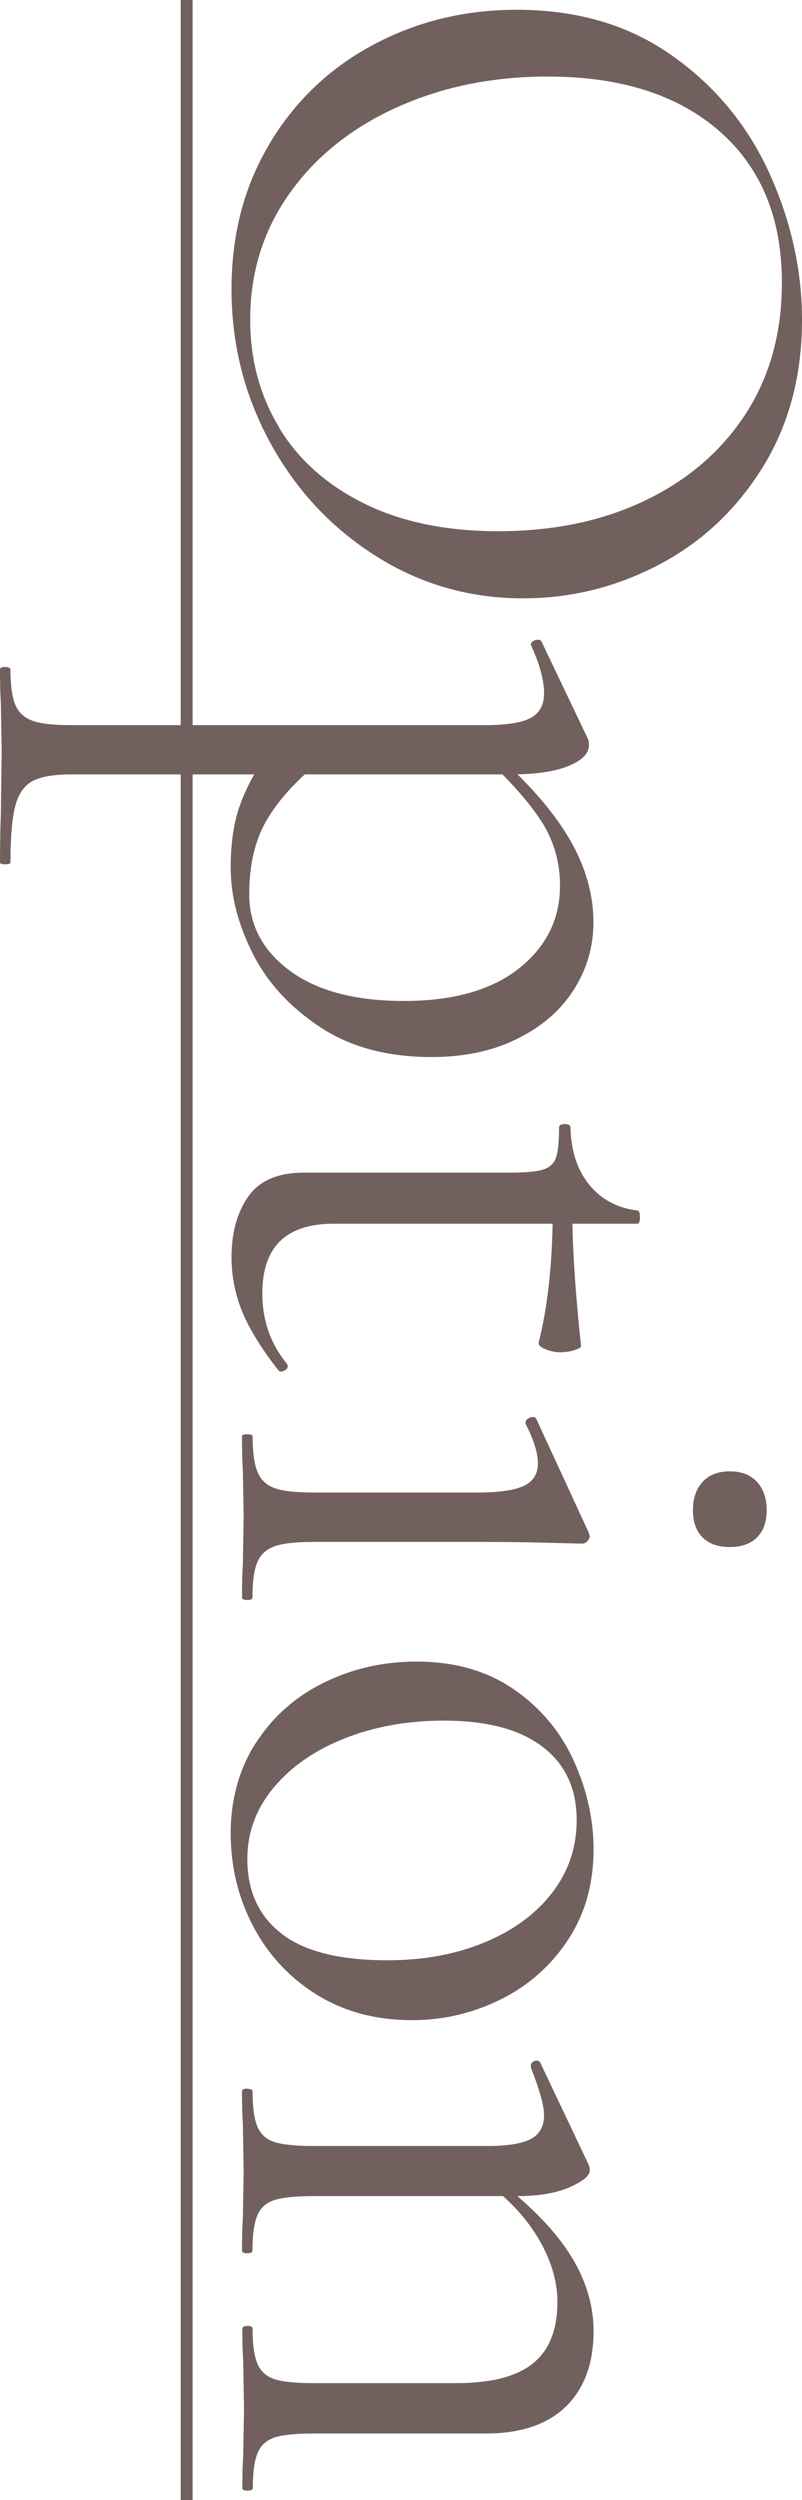
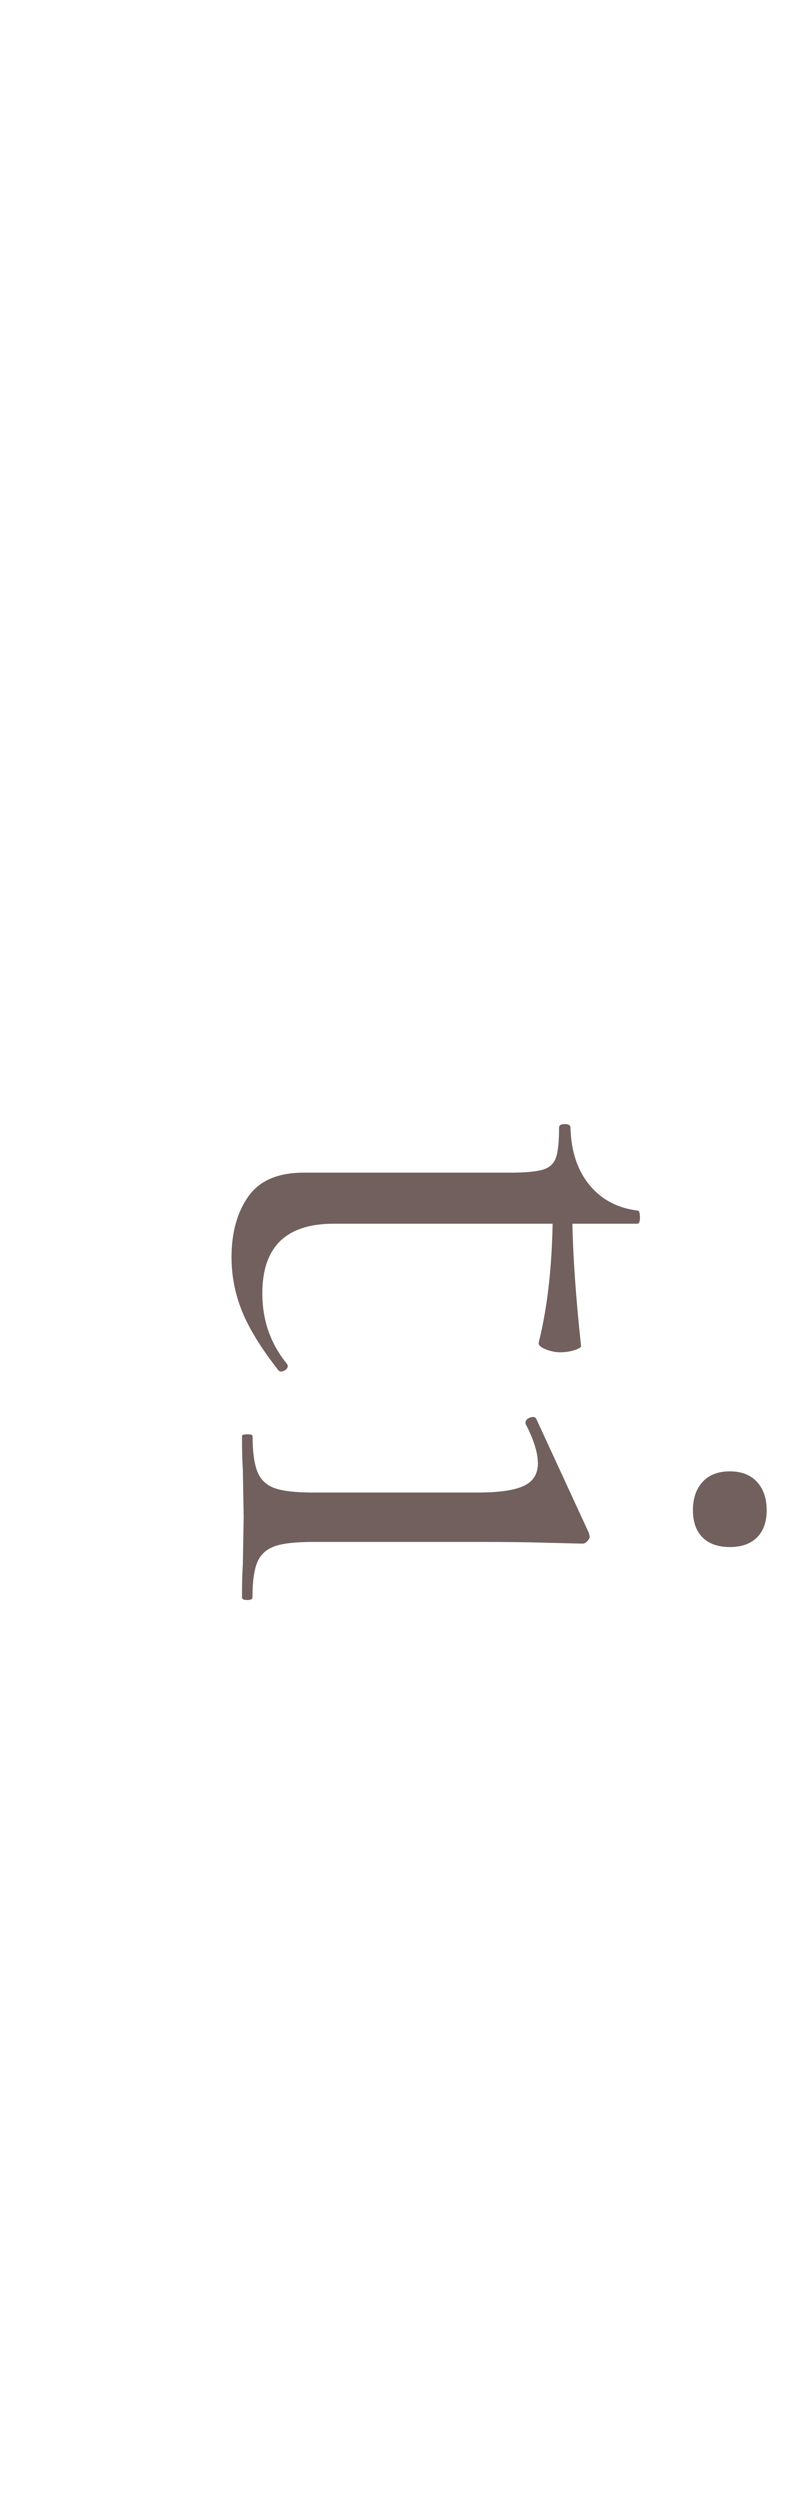
<svg xmlns="http://www.w3.org/2000/svg" id="b" viewBox="0 0 67.41 210">
  <defs>
    <style>.d{fill:#72605e;stroke-width:0px;}</style>
  </defs>
  <g id="c">
-     <path class="d" d="m22.68,12.03c2.15-3.58,5.06-6.34,8.73-8.29,3.67-1.95,7.68-2.92,12.02-2.92,5.08,0,9.44,1.28,13.06,3.85,3.63,2.56,6.35,5.86,8.18,9.88,1.82,4.02,2.74,8.13,2.74,12.32,0,4.69-1.1,8.81-3.29,12.36-2.2,3.55-5.09,6.28-8.69,8.18-3.6,1.9-7.43,2.85-11.47,2.85-4.49,0-8.61-1.18-12.36-3.55-3.75-2.37-6.71-5.54-8.88-9.51-2.17-3.97-3.26-8.28-3.26-12.91s1.07-8.67,3.22-12.25Zm.78,23.9c1.63,2.69,4.01,4.81,7.14,6.36,3.13,1.55,6.89,2.33,11.29,2.33,4.64,0,8.76-.86,12.36-2.59,3.6-1.73,6.41-4.16,8.44-7.29,2.02-3.13,3.03-6.8,3.03-10.99,0-5.43-1.75-9.67-5.25-12.73-3.5-3.06-8.31-4.59-14.43-4.59-4.64,0-8.87.86-12.69,2.59-3.82,1.73-6.83,4.14-9.03,7.25-2.2,3.11-3.29,6.63-3.29,10.58,0,3.35.81,6.38,2.44,9.06Z" />
-     <path class="d" d="m.44,56.03c.3,0,.44.07.44.22,0,1.33.14,2.32.41,2.96.27.64.75,1.08,1.44,1.33.69.25,1.78.37,3.26.37h34.78c1.78,0,3.05-.2,3.81-.59.76-.4,1.15-1.09,1.15-2.07,0-1.09-.35-2.39-1.04-3.92l-.07-.15c0-.2.12-.33.37-.41.25-.07.42-.04.52.11l3.92,8.21c.05.1.07.27.07.52,0,.69-.58,1.27-1.74,1.74-1.16.47-2.77.7-4.85.7H5.99c-1.48,0-2.56.19-3.26.56-.69.37-1.17,1.06-1.44,2.07-.27,1.01-.41,2.6-.41,4.77,0,.1-.15.15-.44.15s-.44-.05-.44-.15c0-1.68.03-3.01.07-4l.07-5.4-.07-4.07c-.05-.69-.07-1.6-.07-2.74,0-.15.15-.22.44-.22Zm19.65,11.84c.47-1.43,1.29-3.01,2.48-4.74l4.07,1.04c-1.88,1.53-3.29,3.12-4.25,4.77-.96,1.65-1.44,3.71-1.44,6.18,0,2.61,1.15,4.76,3.44,6.44,2.29,1.68,5.49,2.52,9.58,2.52s7.36-.91,9.66-2.74c2.29-1.83,3.44-4.14,3.44-6.96,0-1.97-.52-3.76-1.55-5.37-1.04-1.6-2.57-3.34-4.59-5.22l.59-.59c2.86,2.52,4.97,4.93,6.33,7.25,1.36,2.32,2.03,4.66,2.03,7.03,0,2.02-.54,3.9-1.63,5.62-1.09,1.73-2.66,3.11-4.74,4.14-2.07,1.04-4.49,1.55-7.25,1.55-3.7,0-6.82-.84-9.36-2.52-2.54-1.68-4.43-3.74-5.66-6.18-1.23-2.44-1.85-4.85-1.85-7.21,0-1.92.23-3.6.7-5.03Z" />
    <path class="d" d="m20.87,100.5c.94-1.33,2.49-2,4.66-2h17.39c1.28,0,2.19-.09,2.74-.26.54-.17.9-.51,1.07-1,.17-.49.26-1.33.26-2.52,0-.2.16-.3.48-.3s.48.1.48.3c.05,1.97.58,3.58,1.59,4.81,1.01,1.23,2.36,1.95,4.03,2.15.15,0,.22.2.22.59,0,.34-.07.52-.22.52h-25.53c-4,0-5.99,1.95-5.99,5.85,0,2.27.69,4.24,2.07,5.92l.07.15c0,.2-.11.34-.33.44-.22.1-.38.07-.48-.07-1.43-1.83-2.44-3.47-3.03-4.92-.59-1.46-.89-2.97-.89-4.55,0-2.07.47-3.77,1.41-5.11Zm25.6,1.04h1.63c0,3.11.25,6.96.74,11.54,0,.1-.19.21-.56.33-.37.12-.78.18-1.22.18-.4,0-.8-.09-1.22-.26-.42-.17-.6-.36-.56-.56.79-3.16,1.18-6.91,1.18-11.25Z" />
    <path class="d" d="m20.79,120.48c.3,0,.44.05.44.15,0,1.33.14,2.33.41,3,.27.67.75,1.12,1.44,1.37.69.25,1.78.37,3.26.37h13.84c1.78,0,3.06-.19,3.85-.56.79-.37,1.18-1,1.18-1.89s-.35-2-1.04-3.33v-.07c0-.2.12-.35.37-.44.25-.1.42-.07.52.07l4.44,9.62.07.3c0,.1-.06.22-.19.37-.12.15-.26.22-.41.22-.35,0-1.33-.03-2.96-.07-1.63-.05-3.55-.07-5.77-.07h-13.91c-1.48,0-2.57.12-3.26.37-.69.25-1.17.69-1.44,1.33-.27.64-.41,1.63-.41,2.96,0,.15-.15.22-.44.22s-.44-.07-.44-.22c0-1.14.02-2.05.07-2.74l.07-4-.07-4c-.05-.69-.07-1.63-.07-2.81,0-.1.15-.15.44-.15Zm38.26,4c.54-.59,1.31-.89,2.29-.89s1.75.3,2.29.89c.54.59.81,1.38.81,2.37s-.27,1.75-.81,2.29c-.54.54-1.31.81-2.29.81s-1.75-.27-2.29-.81-.81-1.31-.81-2.29.27-1.78.81-2.37Z" />
-     <path class="d" d="m21.5,146.42c1.41-2.2,3.3-3.88,5.7-5.07,2.39-1.18,4.99-1.78,7.81-1.78,3.21,0,5.93.78,8.18,2.33,2.24,1.55,3.92,3.55,5.03,5.99,1.11,2.44,1.67,4.92,1.67,7.44,0,2.91-.72,5.45-2.15,7.62-1.43,2.17-3.32,3.84-5.66,5-2.34,1.16-4.82,1.74-7.44,1.74-3.06,0-5.74-.72-8.03-2.15-2.29-1.43-4.07-3.34-5.33-5.74-1.26-2.39-1.89-5-1.89-7.81s.7-5.39,2.11-7.59Zm2.18,16.02c1.92,1.48,4.88,2.22,8.88,2.22,3.06,0,5.8-.51,8.21-1.52,2.42-1.01,4.3-2.4,5.66-4.18,1.36-1.78,2.04-3.8,2.04-6.07,0-2.66-.96-4.72-2.89-6.18-1.92-1.46-4.69-2.18-8.29-2.18-3.01,0-5.77.49-8.29,1.48-2.52.99-4.51,2.37-5.99,4.14s-2.22,3.77-2.22,5.99c0,2.71.96,4.81,2.89,6.29Z" />
-     <path class="d" d="m20.79,175.46c.3,0,.44.07.44.22,0,1.33.14,2.32.41,2.96.27.64.75,1.07,1.44,1.29.69.22,1.78.33,3.26.33h14.65c1.68,0,2.89-.2,3.63-.59.74-.4,1.11-1.06,1.11-2,0-.79-.37-2.12-1.11-4v-.15c0-.2.11-.33.33-.41.22-.07.38-.01.48.19l4.07,8.58c.05.1.07.25.07.44,0,.44-.57.91-1.7,1.41-1.14.49-2.59.74-4.37.74h-17.17c-1.48,0-2.57.11-3.26.33-.69.22-1.17.65-1.44,1.29-.27.64-.41,1.63-.41,2.96,0,.15-.15.22-.44.22s-.44-.07-.44-.22c0-1.14.02-2.02.07-2.66l.07-4-.07-4.07c-.05-.64-.07-1.53-.07-2.66,0-.15.15-.22.44-.22Zm0,19.91c.3,0,.44.07.44.22,0,1.33.14,2.32.41,2.96.27.64.75,1.07,1.44,1.3.69.22,1.78.33,3.26.33h11.99c2.96,0,5.12-.56,6.48-1.67,1.36-1.11,2.04-2.82,2.04-5.14,0-1.83-.57-3.66-1.7-5.51-1.14-1.85-2.69-3.44-4.66-4.77l.89-.3c2.91,2.17,5.06,4.32,6.44,6.44,1.38,2.12,2.07,4.32,2.07,6.59,0,2.71-.78,4.82-2.33,6.33-1.55,1.5-3.79,2.26-6.7,2.26h-14.5c-1.48,0-2.57.11-3.26.33-.69.22-1.17.65-1.44,1.29-.27.64-.41,1.63-.41,2.96,0,.15-.15.22-.44.22s-.44-.07-.44-.22c0-1.14.02-2.02.07-2.66l.07-4-.07-4.07c-.05-.64-.07-1.53-.07-2.66,0-.15.15-.22.44-.22Z" />
-     <rect class="d" x="15.19" width="1" height="210" />
  </g>
</svg>